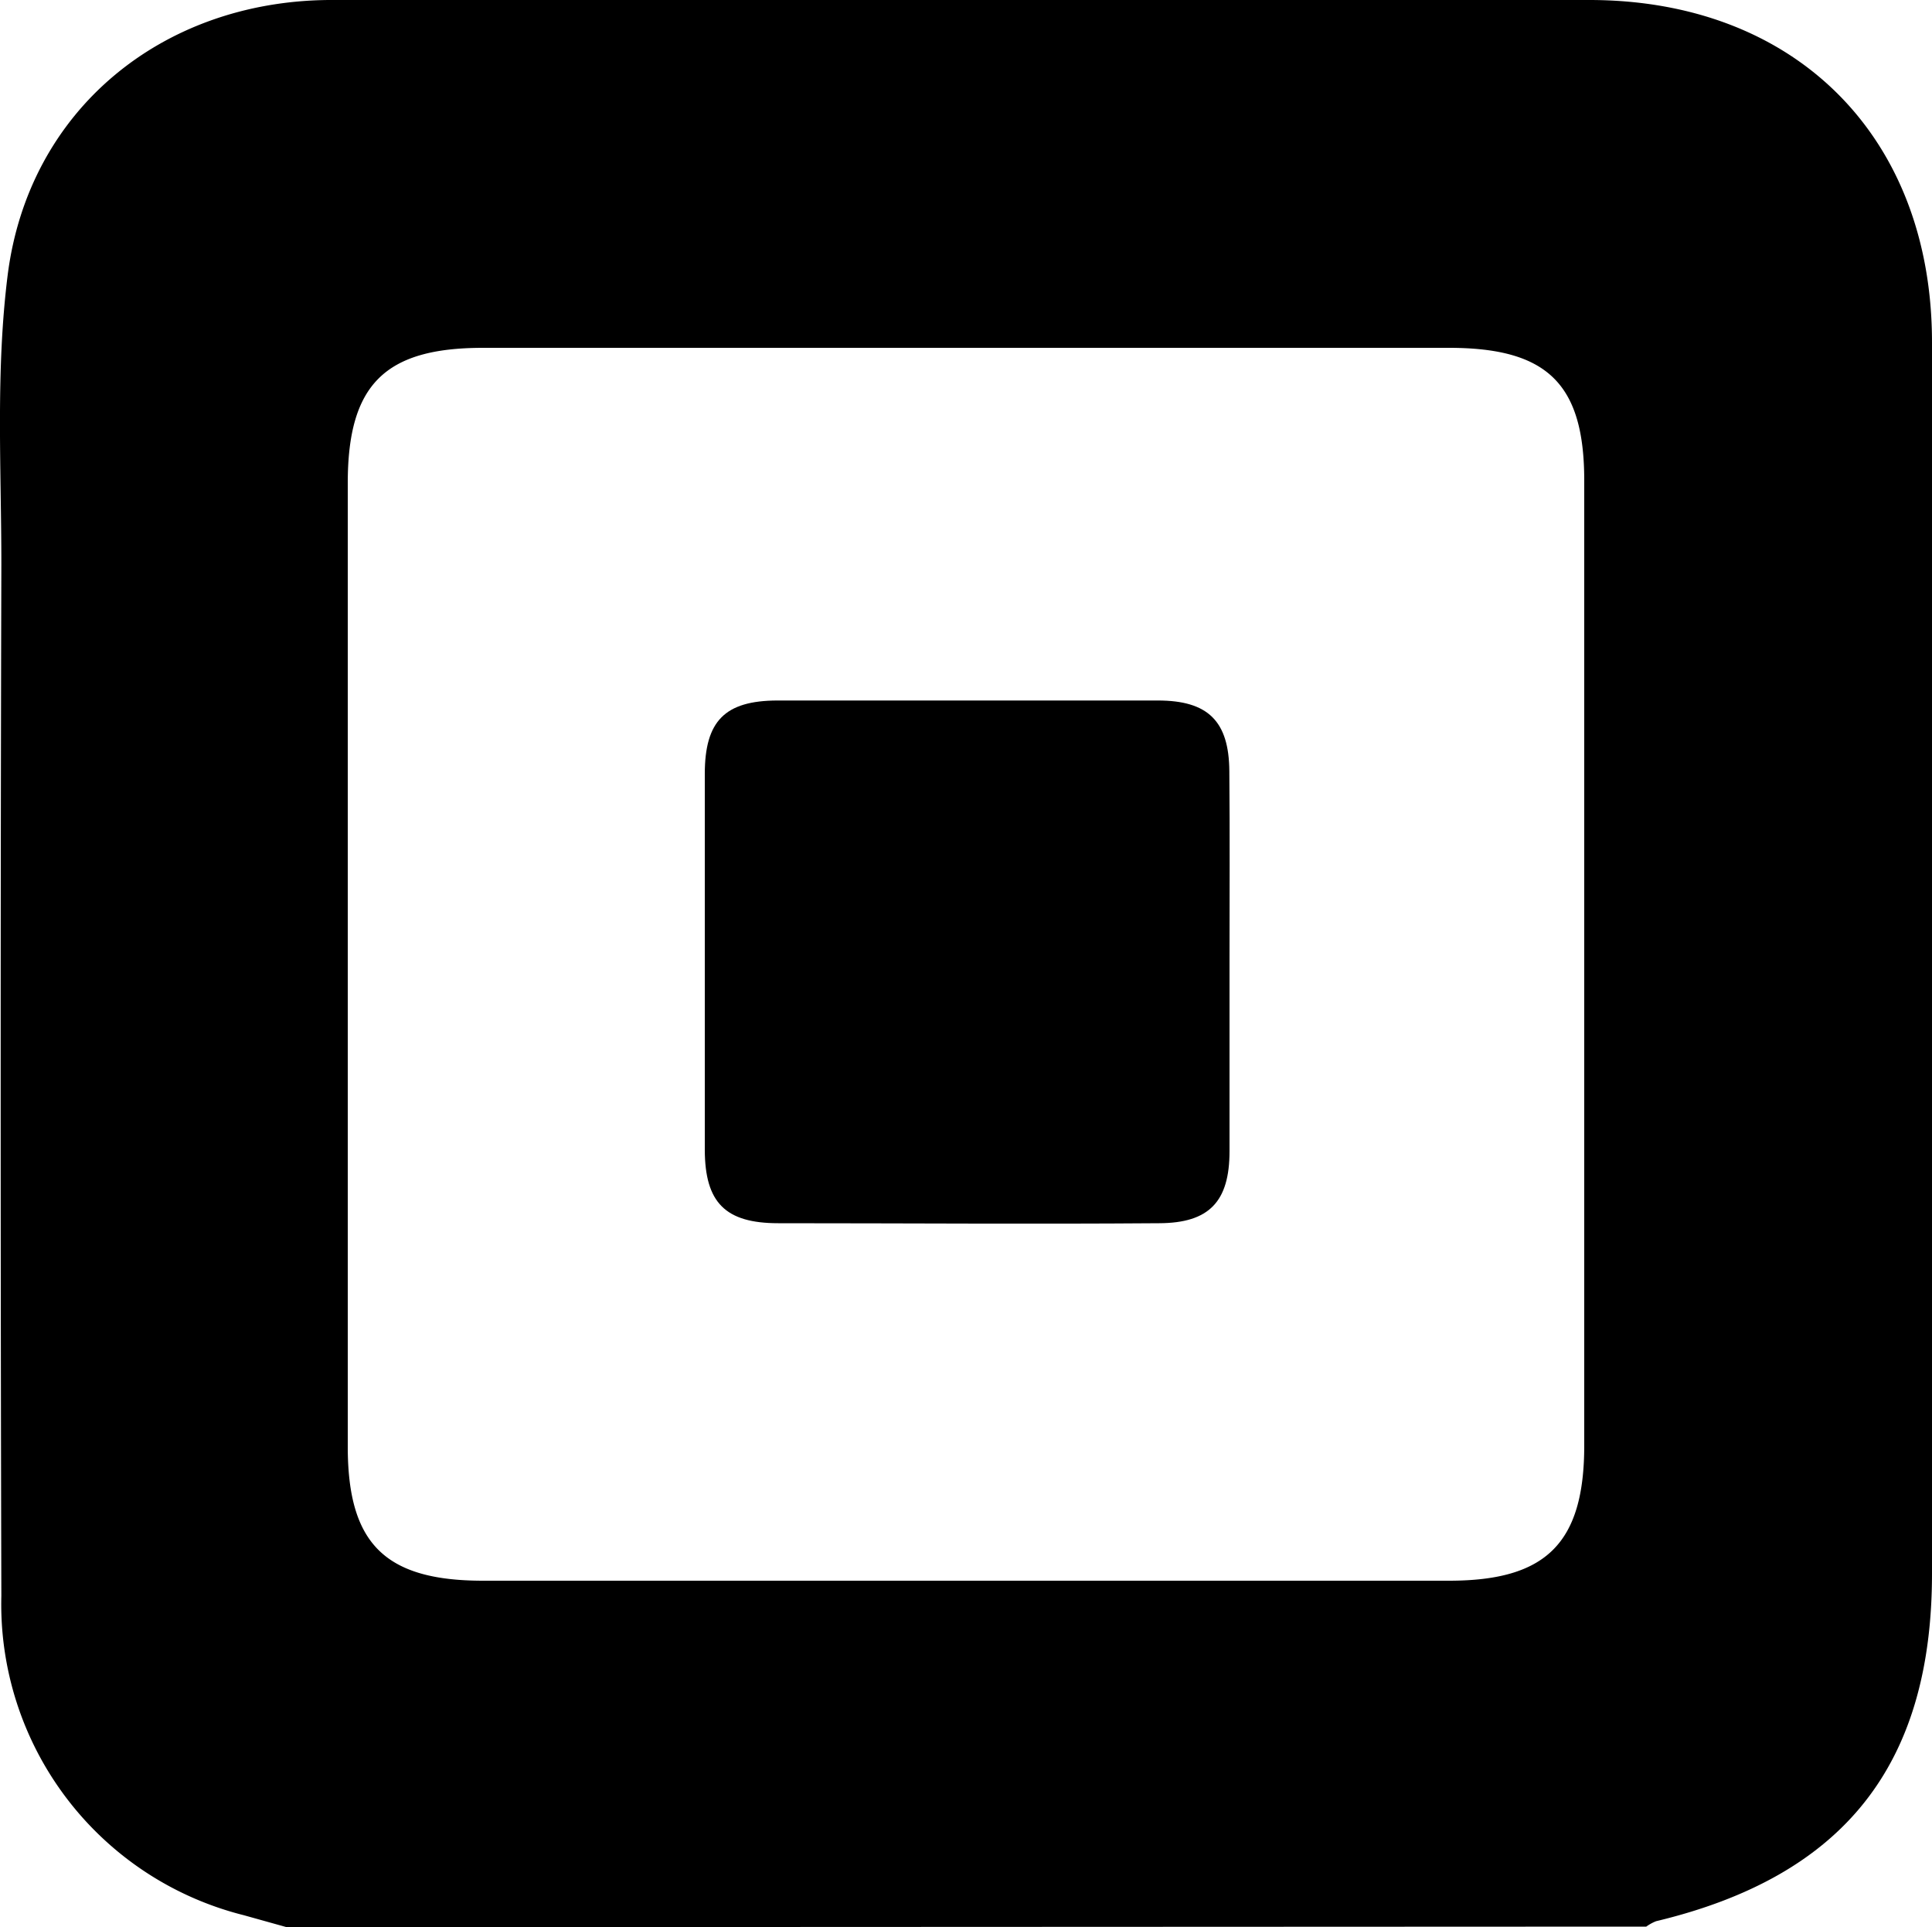
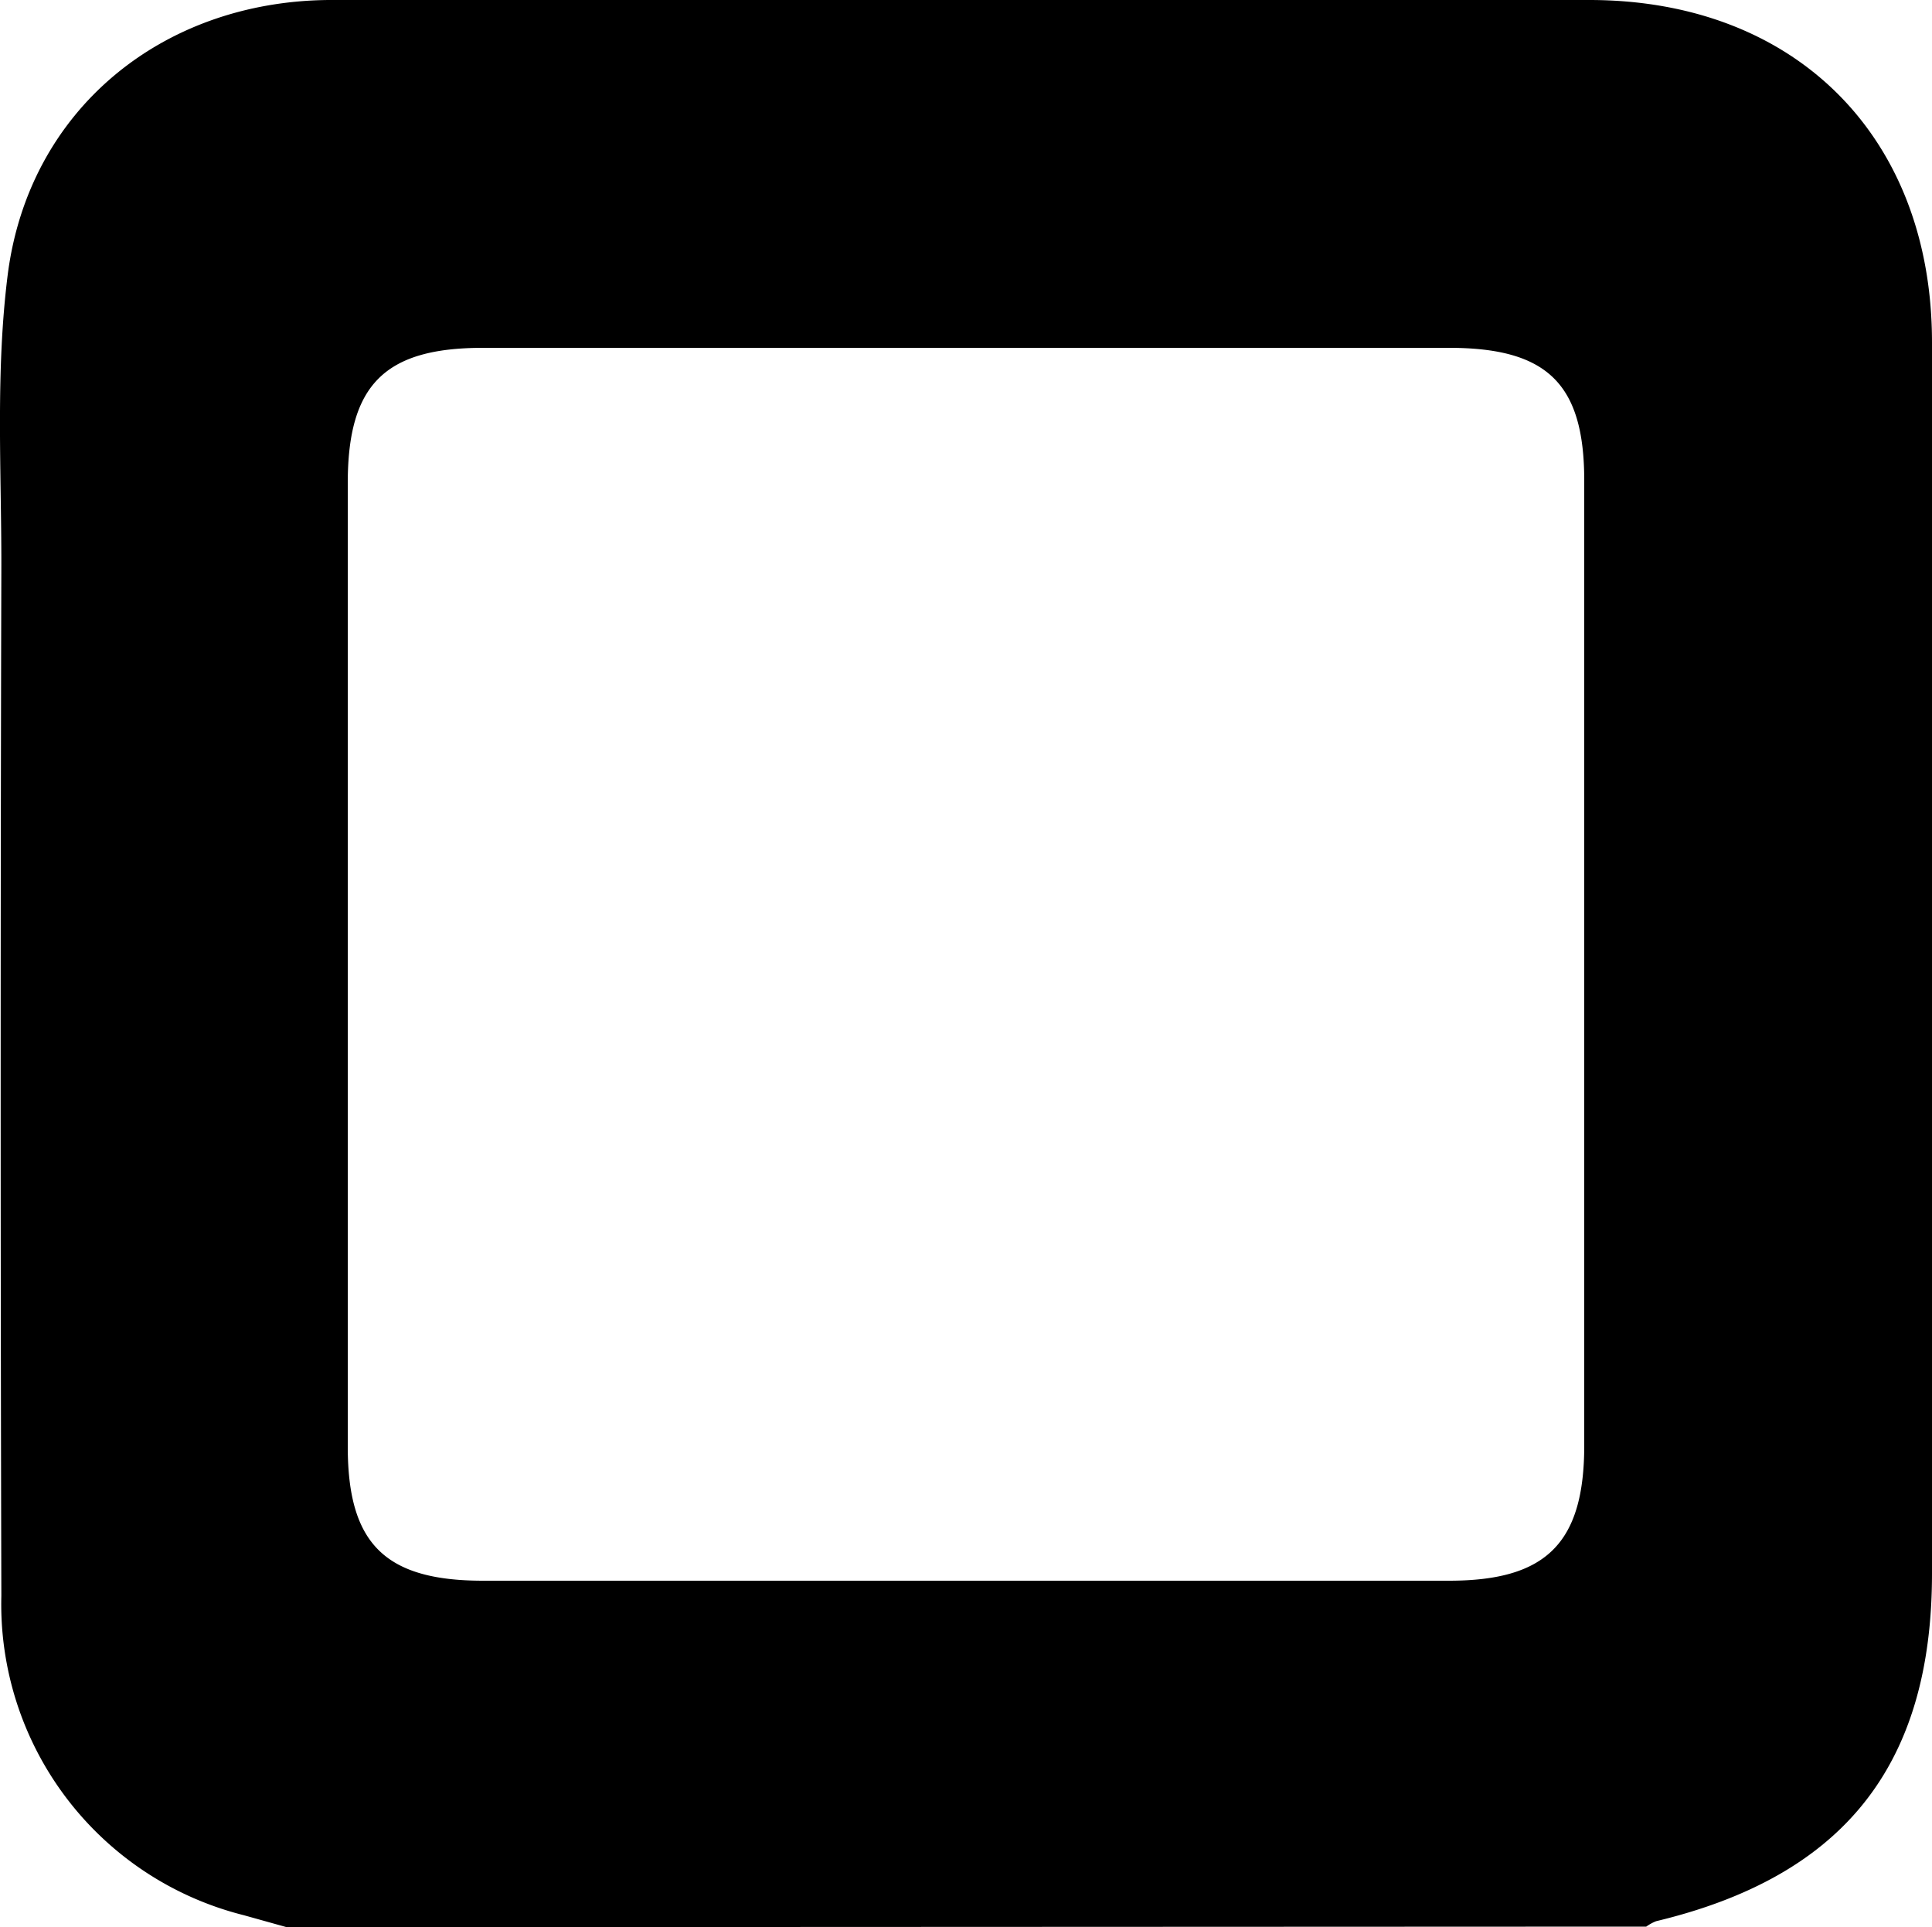
<svg xmlns="http://www.w3.org/2000/svg" id="Layer_1" data-name="Layer 1" viewBox="0 0 100 99.73">
  <path d="M14.84,99.73l-2.22-.62A16.59,16.59,0,0,1,.07,82.58Q0,55.9.07,29.21c0-5-.3-10,.33-15C1.49,5.71,8.35.08,17,0,26.78,0,36.55,0,46.32,0H82.26C92.93,0,100,7.07,100,17.72v63.7c0,9.92-4.56,15.67-14.28,18a2.33,2.33,0,0,0-.51.28ZM82,50h0q0-12.57,0-25.13C82,19.86,80.09,18,75,18q-25,0-50,0c-5.07,0-7,1.89-7,7q0,24.93,0,49.86c0,5,1.9,6.94,7,6.94q25,0,50,0c5,0,7-1.91,7-7Q82,62.41,82,50Z" />
-   <path d="M63.64,49.64c0,3.31,0,6.62,0,9.93,0,2.61-1.05,3.72-3.64,3.73-6.57.05-13.15,0-19.72,0-2.75,0-3.79-1.08-3.8-3.79q0-9.74,0-19.46c0-2.75,1.05-3.79,3.75-3.8H59.93c2.6,0,3.68,1.07,3.7,3.65C63.66,43.16,63.64,46.4,63.64,49.64Z" />
</svg>